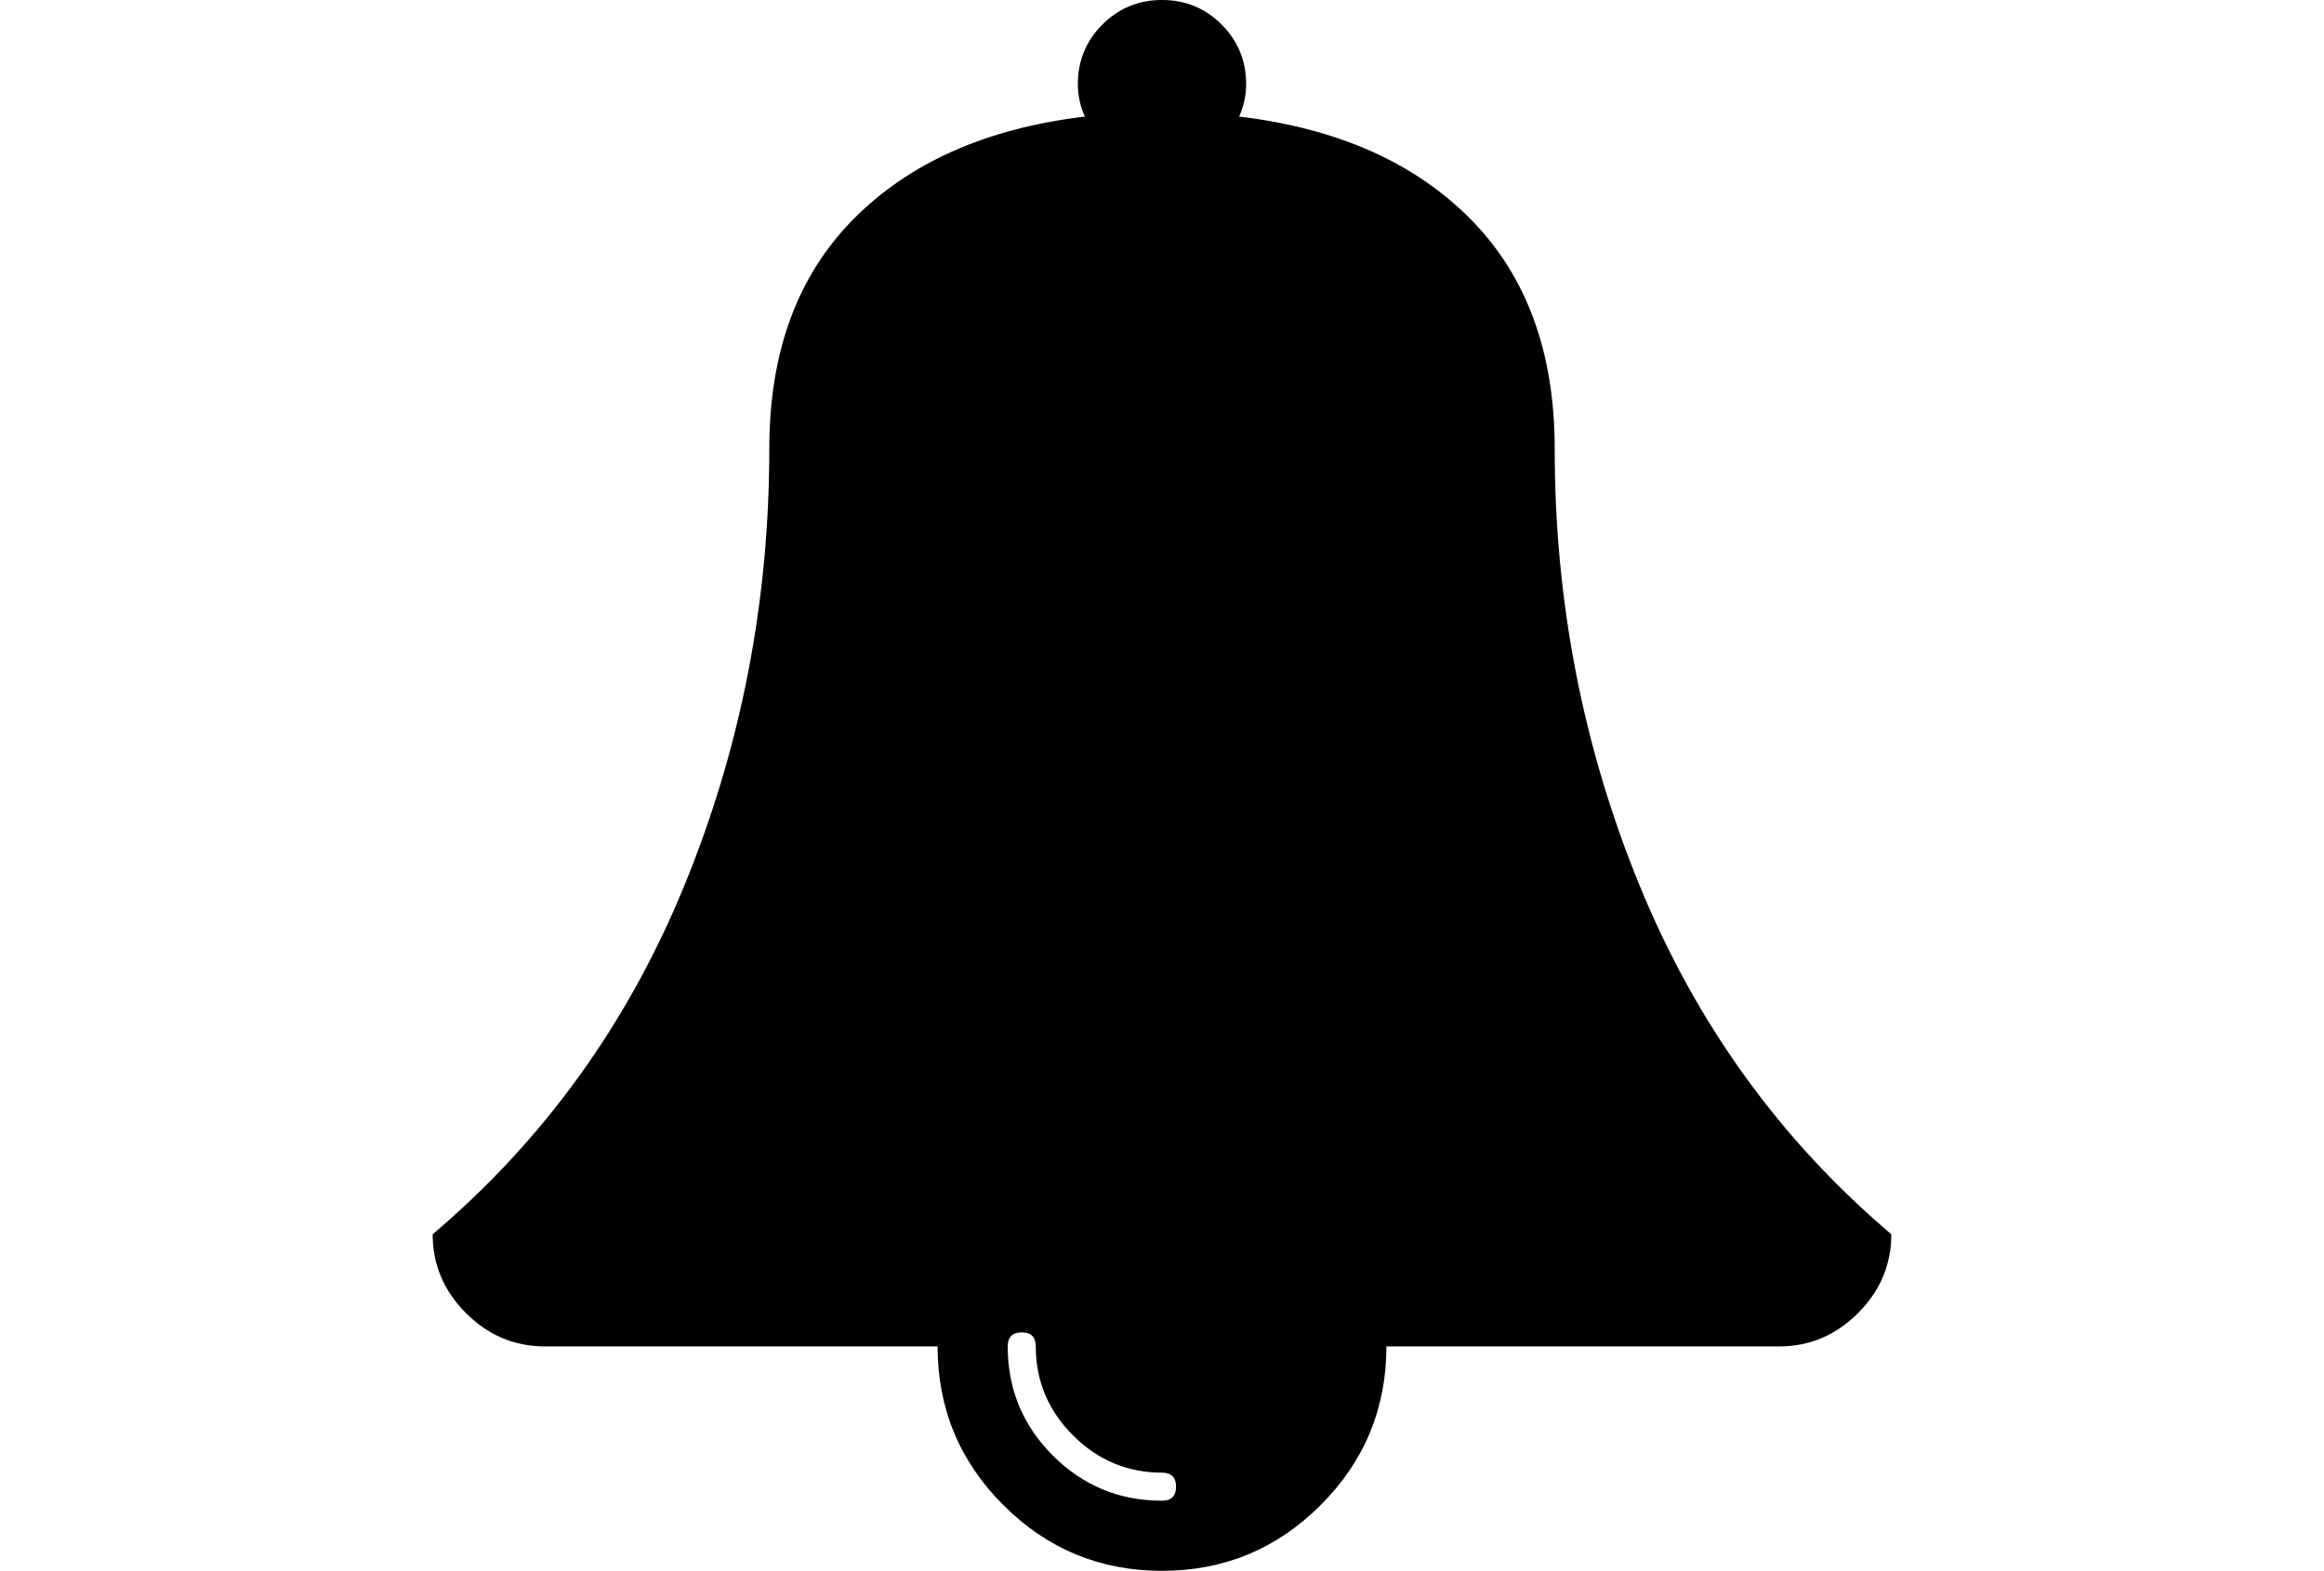
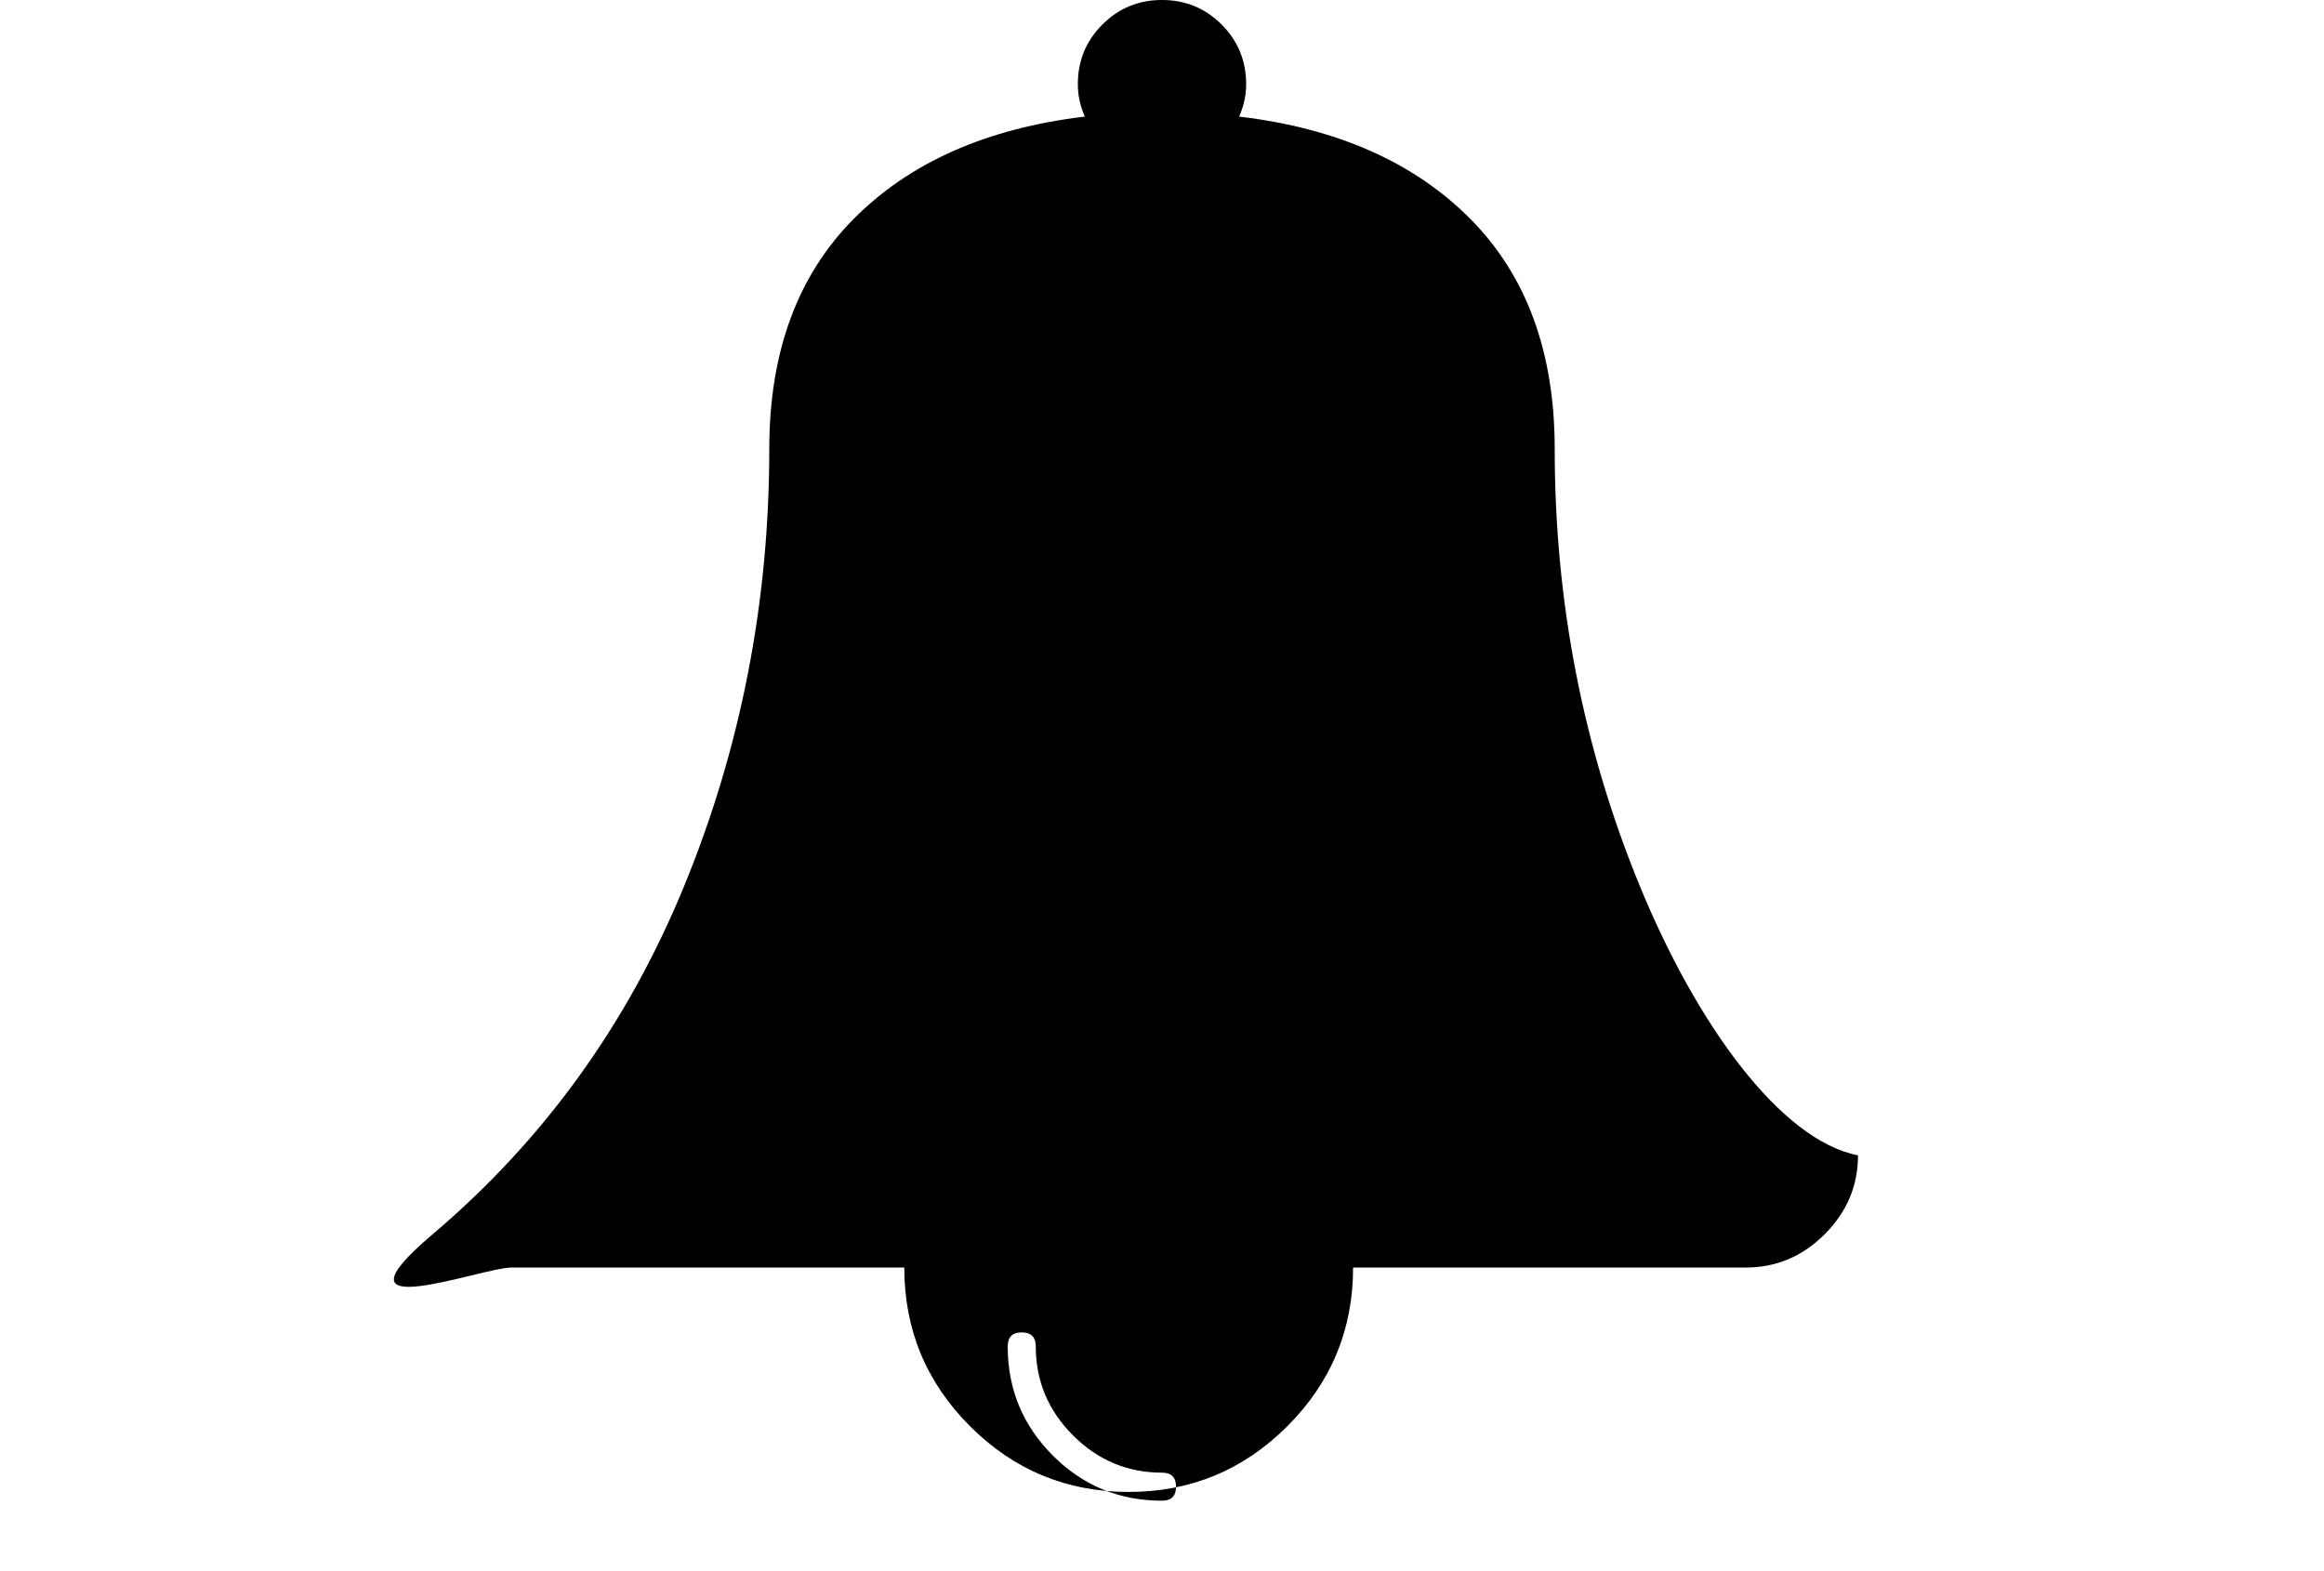
<svg xmlns="http://www.w3.org/2000/svg" version="1.1" id="Capa_1" x="0px" y="0px" width="216px" height="146px" viewBox="0 0 216 146" enable-background="new 0 0 216 146" xml:space="preserve">
-   <path d="M152.4,82.328c-5.267-12.845-7.901-26.383-7.901-40.614c0-8.962-2.606-16.077-7.819-21.346  c-5.216-5.269-12.386-8.447-21.511-9.533c0.433-0.977,0.651-1.982,0.651-3.014c0-2.173-0.76-4.021-2.281-5.541  c-1.52-1.521-3.367-2.281-5.54-2.281c-2.172,0-4.019,0.76-5.54,2.281c-1.521,1.521-2.281,3.368-2.281,5.541  c0,1.032,0.217,2.036,0.652,3.014c-9.125,1.087-16.295,4.264-21.509,9.533C74.107,25.637,71.5,32.752,71.5,41.714  c0,14.231-2.634,27.769-7.903,40.614c-5.269,12.846-13.063,23.642-23.383,32.387c0,2.824,1.032,5.268,3.096,7.332  s4.508,3.096,7.333,3.096h36.5c0,5.758,2.036,10.674,6.11,14.747c4.074,4.073,8.99,6.11,14.747,6.11  c5.758,0,10.674-2.037,14.746-6.11c4.074-4.073,6.111-8.989,6.111-14.747h36.5c2.824,0,5.27-1.031,7.332-3.096  c2.064-2.064,3.096-4.508,3.096-7.332C165.467,105.97,157.672,95.174,152.4,82.328z M108,139.482c-3.965,0-7.347-1.398-10.144-4.195  c-2.797-2.798-4.196-6.18-4.196-10.145c0-0.869,0.435-1.304,1.304-1.304c0.869,0,1.304,0.435,1.304,1.304  c0,3.205,1.154,5.961,3.462,8.27c2.309,2.309,5.065,3.463,8.27,3.463c0.869,0,1.305,0.436,1.305,1.304  C109.305,139.048,108.869,139.482,108,139.482z" />
+   <path d="M152.4,82.328c-5.267-12.845-7.901-26.383-7.901-40.614c0-8.962-2.606-16.077-7.819-21.346  c-5.216-5.269-12.386-8.447-21.511-9.533c0.433-0.977,0.651-1.982,0.651-3.014c0-2.173-0.76-4.021-2.281-5.541  c-1.52-1.521-3.367-2.281-5.54-2.281c-2.172,0-4.019,0.76-5.54,2.281c-1.521,1.521-2.281,3.368-2.281,5.541  c0,1.032,0.217,2.036,0.652,3.014c-9.125,1.087-16.295,4.264-21.509,9.533C74.107,25.637,71.5,32.752,71.5,41.714  c0,14.231-2.634,27.769-7.903,40.614c-5.269,12.846-13.063,23.642-23.383,32.387s4.508,3.096,7.333,3.096h36.5c0,5.758,2.036,10.674,6.11,14.747c4.074,4.073,8.99,6.11,14.747,6.11  c5.758,0,10.674-2.037,14.746-6.11c4.074-4.073,6.111-8.989,6.111-14.747h36.5c2.824,0,5.27-1.031,7.332-3.096  c2.064-2.064,3.096-4.508,3.096-7.332C165.467,105.97,157.672,95.174,152.4,82.328z M108,139.482c-3.965,0-7.347-1.398-10.144-4.195  c-2.797-2.798-4.196-6.18-4.196-10.145c0-0.869,0.435-1.304,1.304-1.304c0.869,0,1.304,0.435,1.304,1.304  c0,3.205,1.154,5.961,3.462,8.27c2.309,2.309,5.065,3.463,8.27,3.463c0.869,0,1.305,0.436,1.305,1.304  C109.305,139.048,108.869,139.482,108,139.482z" />
</svg>